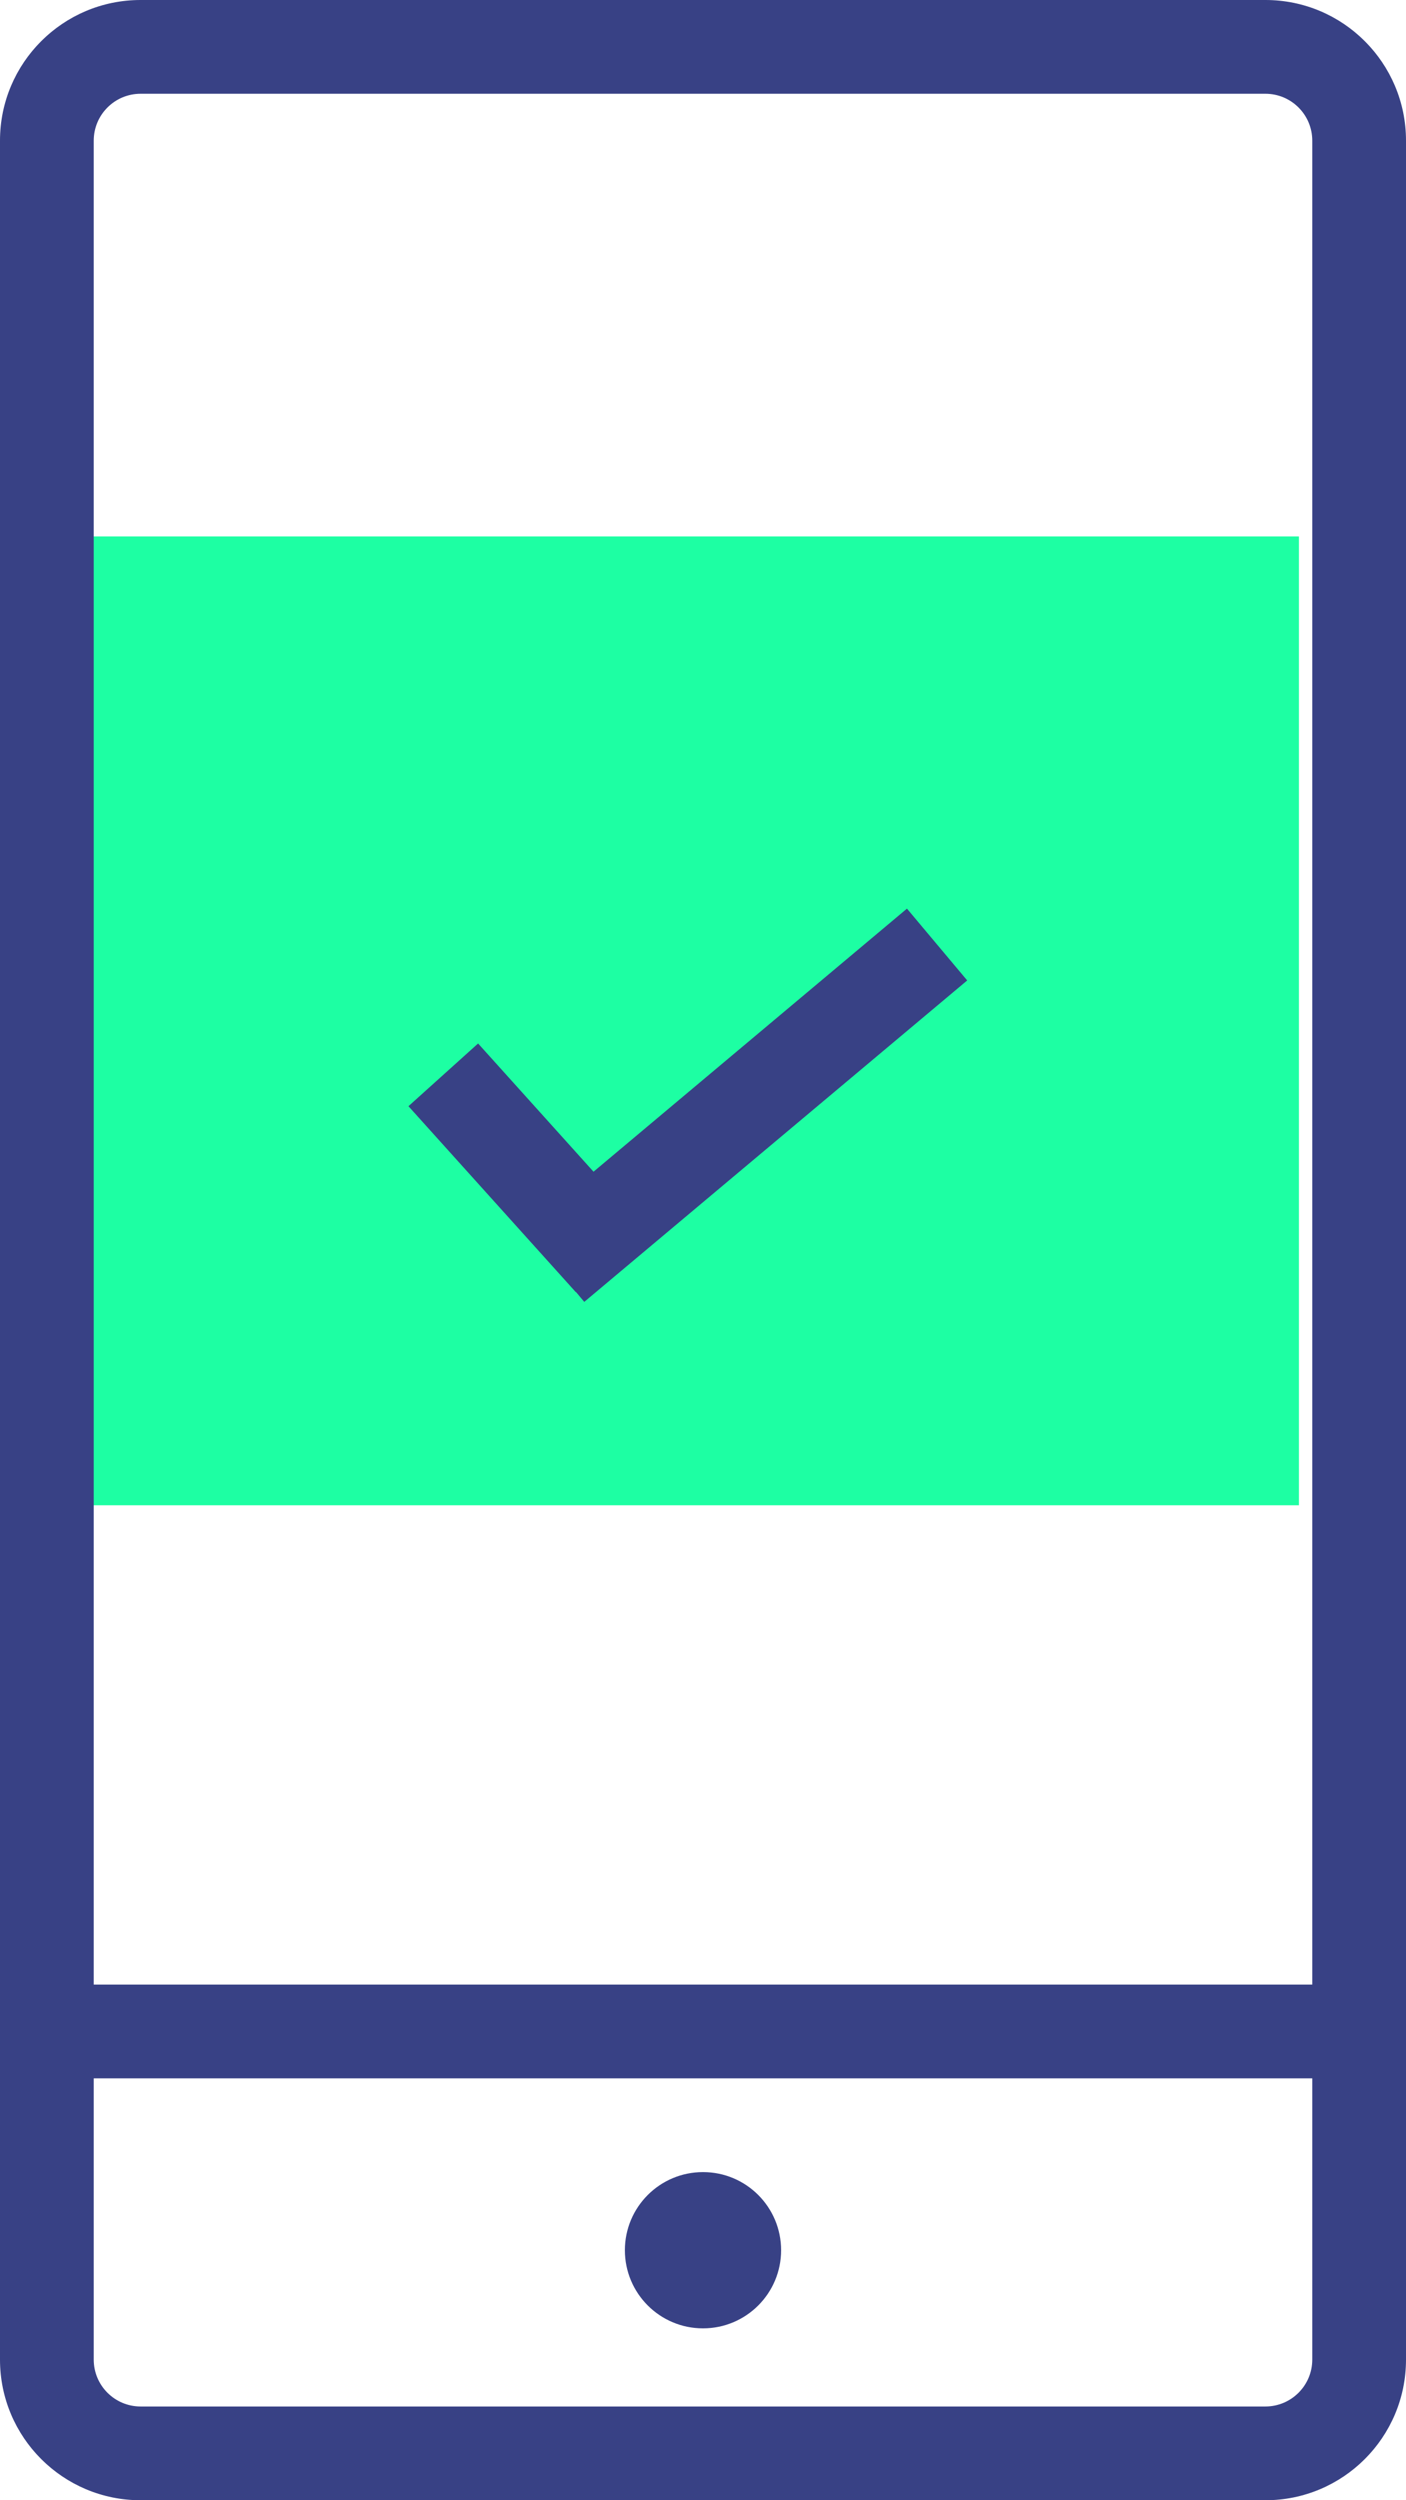
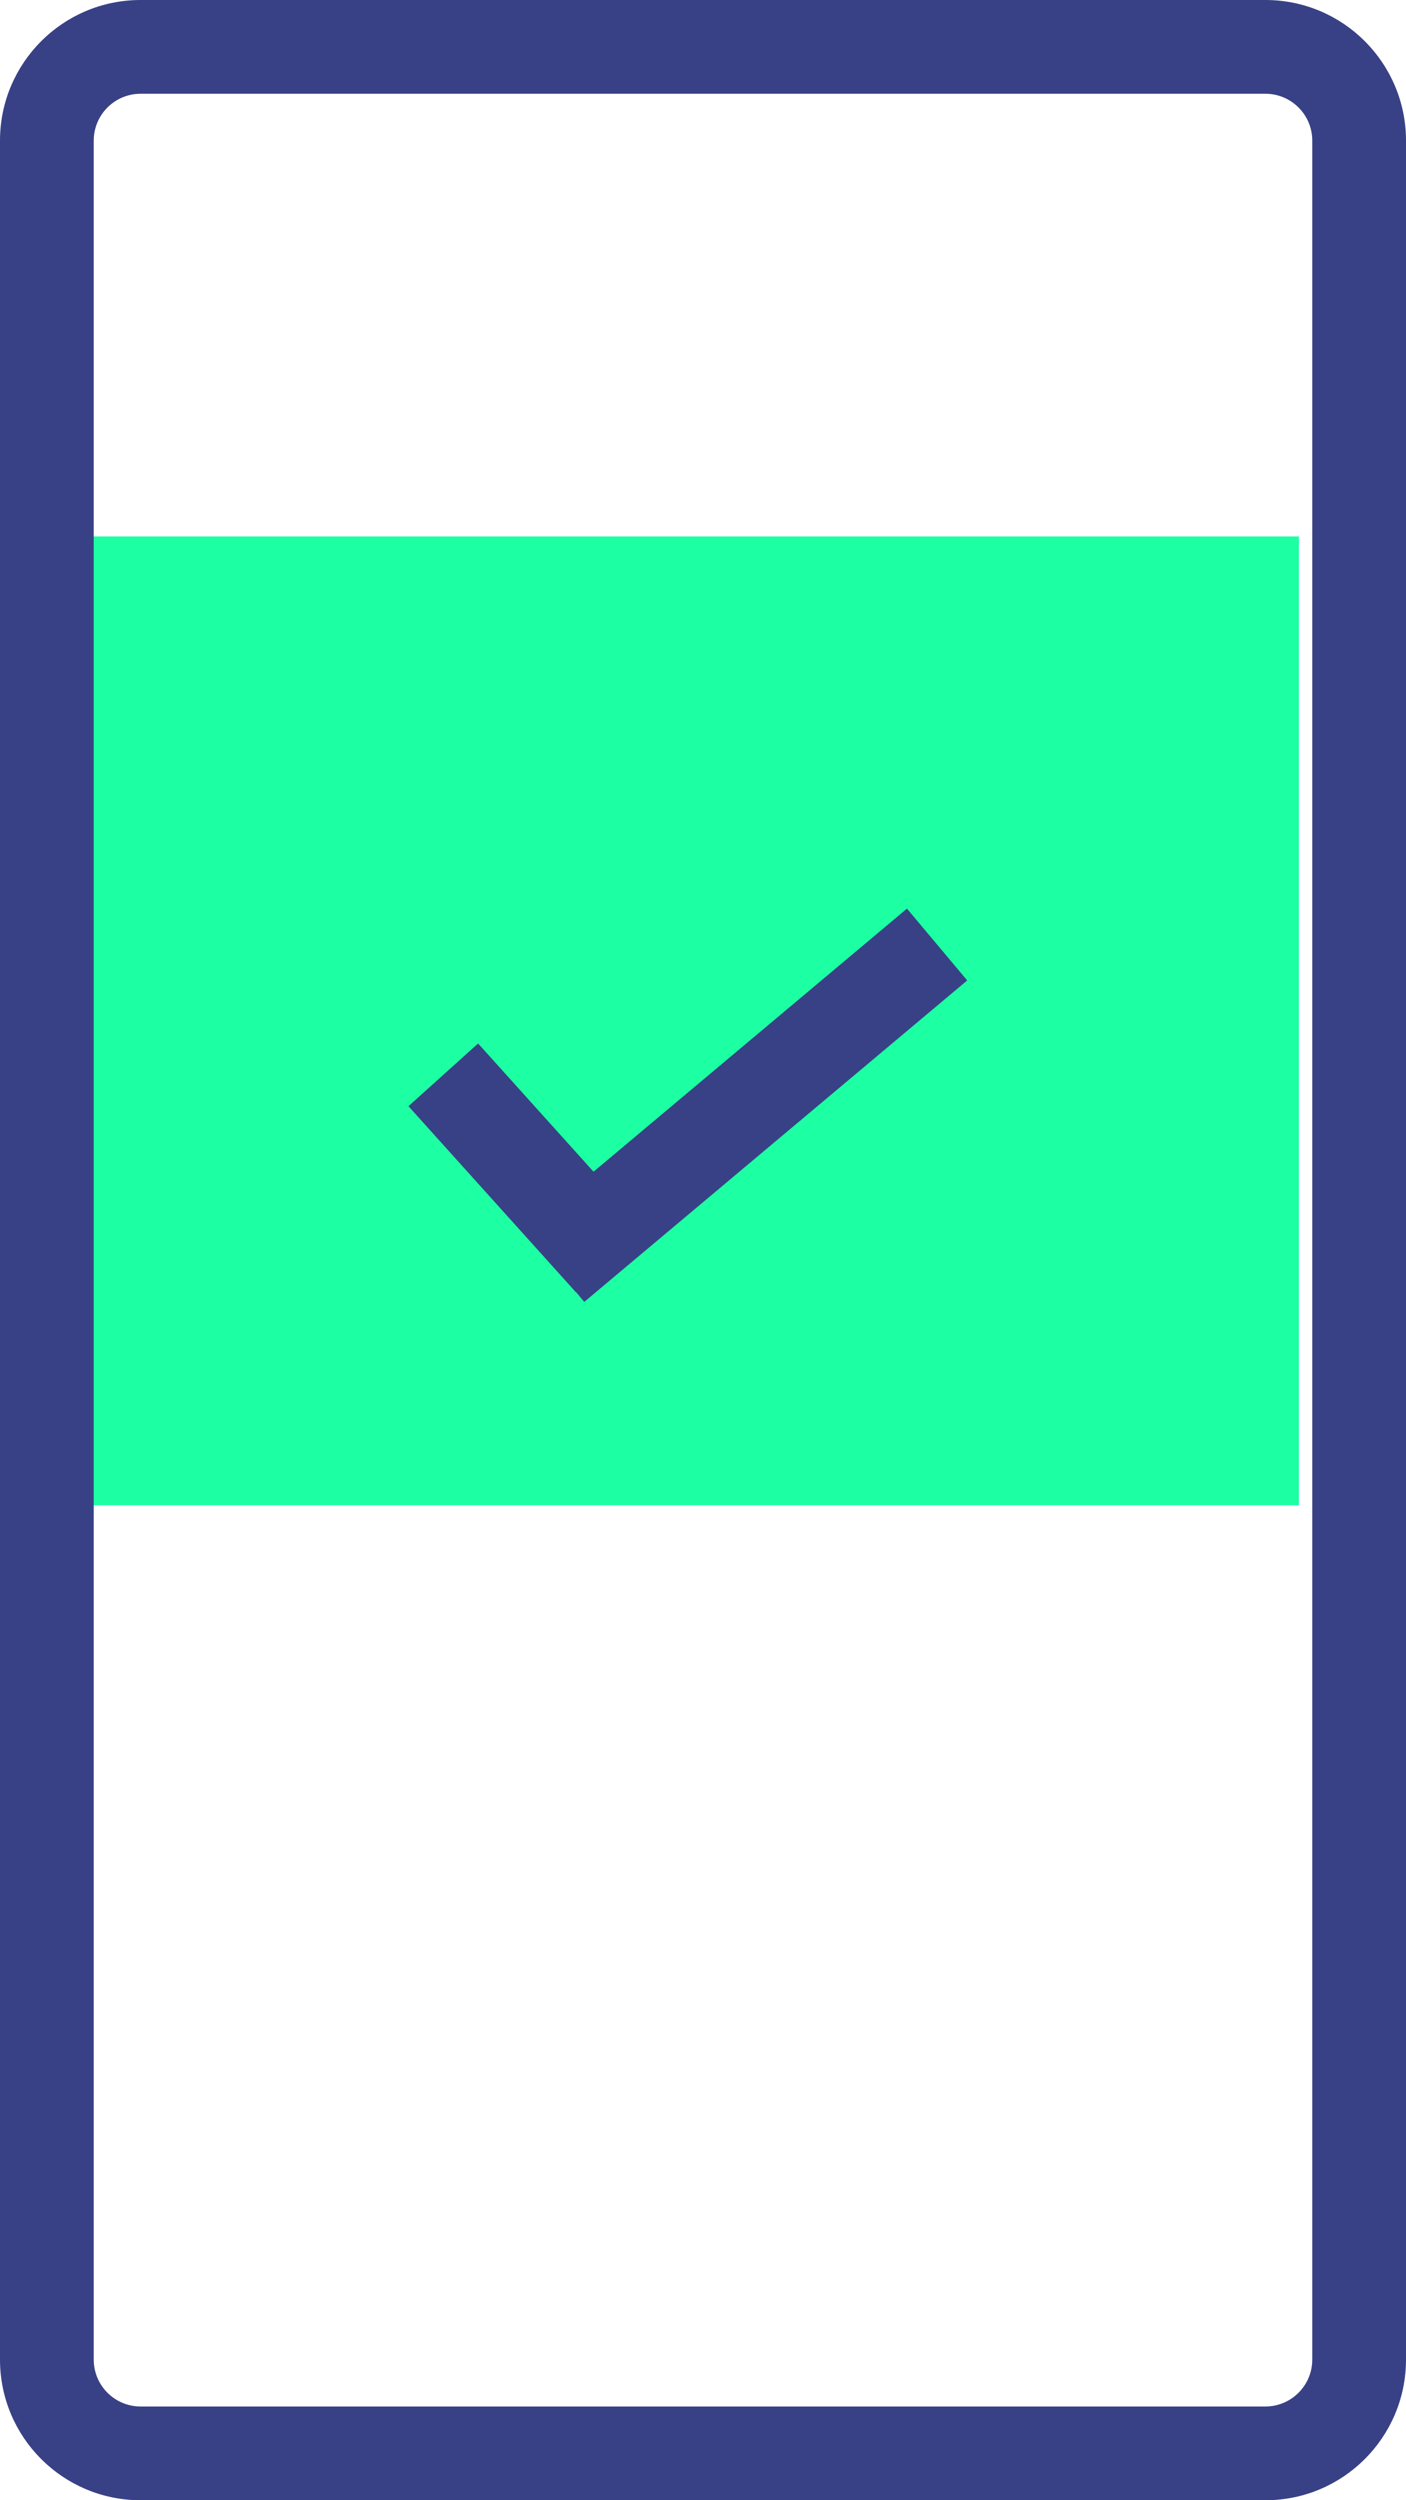
<svg xmlns="http://www.w3.org/2000/svg" height="80" viewBox="0 0 45 80" width="45">
  <mask id="a" fill="#fff">
-     <path d="m0 80h45v-80h-45z" fill="#fff" fill-rule="evenodd" />
-   </mask>
+     </mask>
  <g fill="none" fill-rule="evenodd">
    <path d="m2.573 48.164h39v-31h-39z" fill="#1dffa3" />
    <g fill="#384185">
      <path d="m15.302 33.388 5.353 5.945-2.229 2.008-5.353-5.946z" />
      <path d="m29.028 29.073-12.257 10.285 1.929 2.298 12.256-10.285z" />
      <path d="m4.5 0h36c2.485 0 4.5 2.015 4.5 4.5v71c0 2.485-2.015 4.5-4.5 4.5h-36c-2.485 0-4.5-2.015-4.5-4.5v-71c0-2.485 2.015-4.5 4.5-4.5zm0 3c-.828 0-1.5.672-1.5 1.5v71c0 .828.672 1.5 1.5 1.5h36c.828 0 1.5-.672 1.5-1.5v-71c0-.828-.672-1.5-1.5-1.5z" />
      <path d="m2 66.5h41v-3h-41z" mask="url(#a)" />
      <path d="m22.5 69.5c1.381 0 2.5 1.119 2.5 2.5s-1.119 2.5-2.5 2.5-2.5-1.119-2.5-2.5 1.119-2.5 2.5-2.5" mask="url(#a)" />
    </g>
  </g>
</svg>